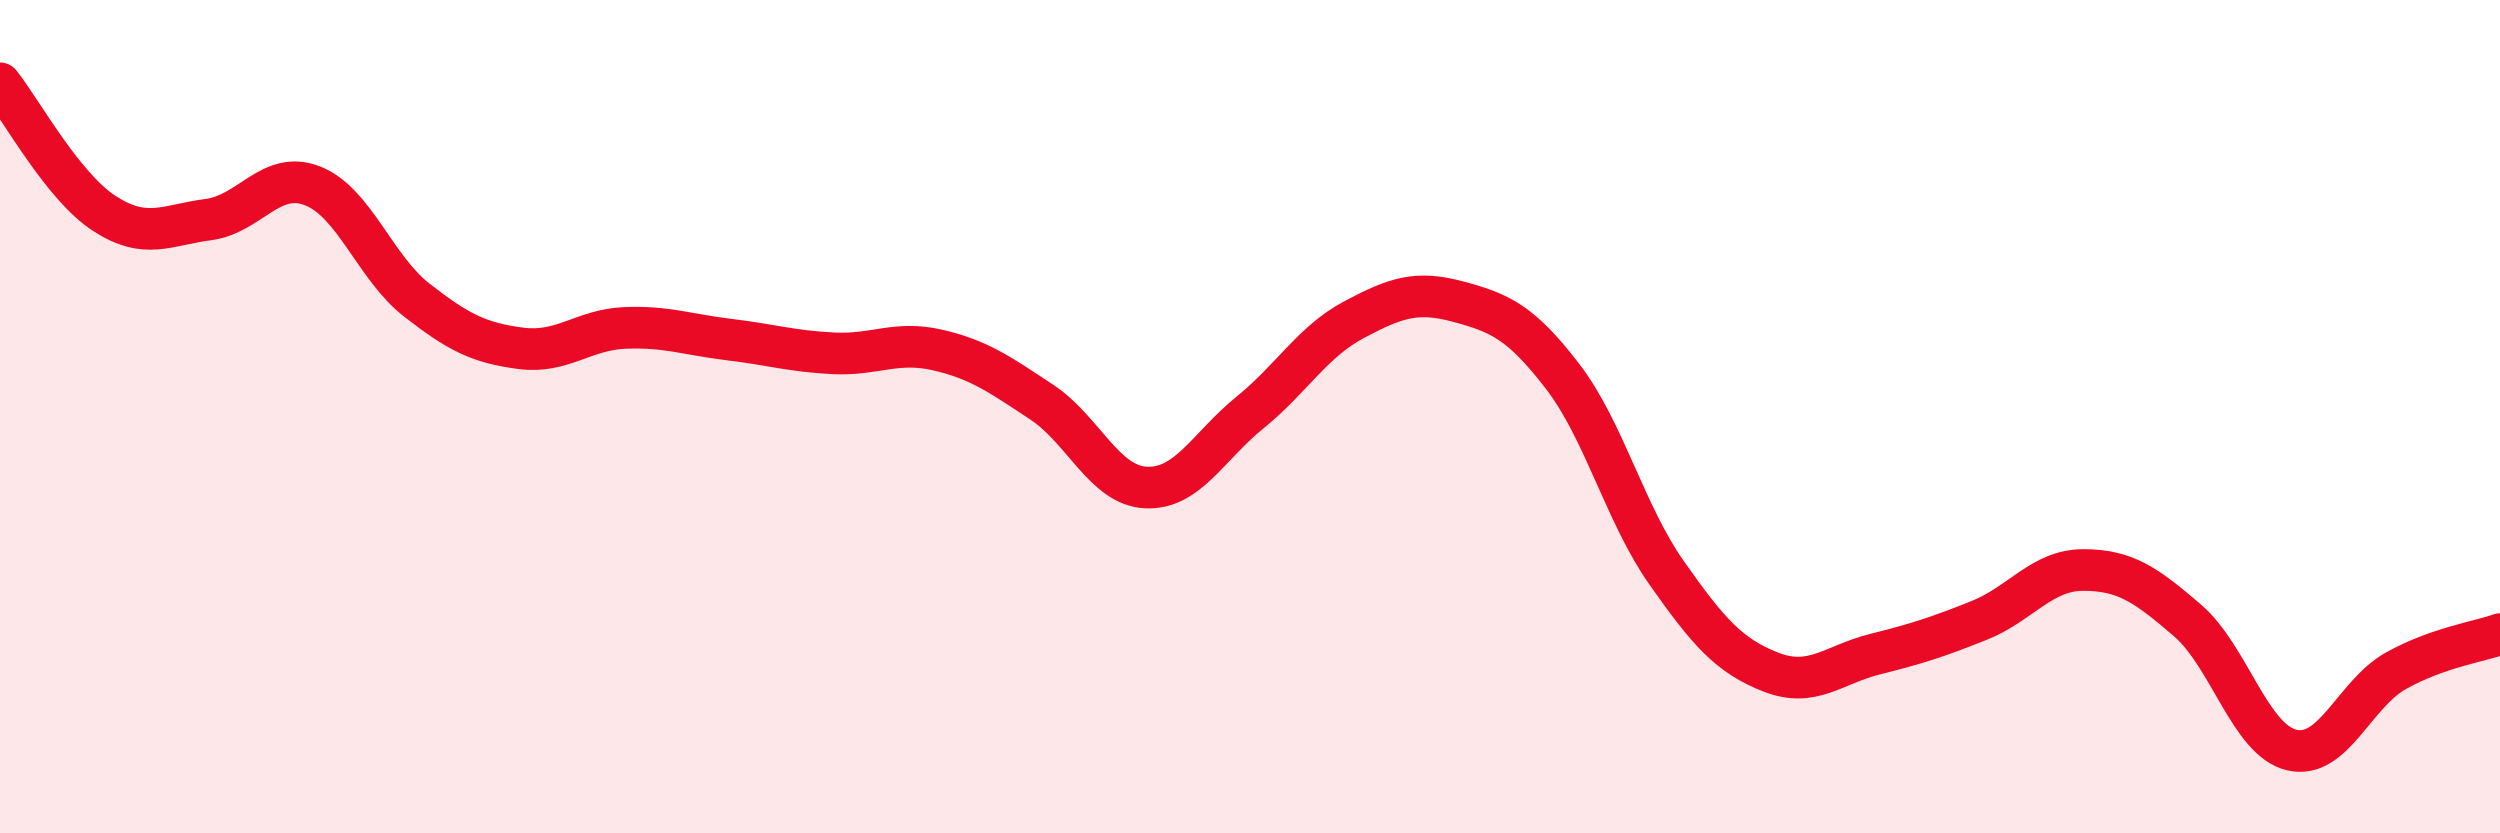
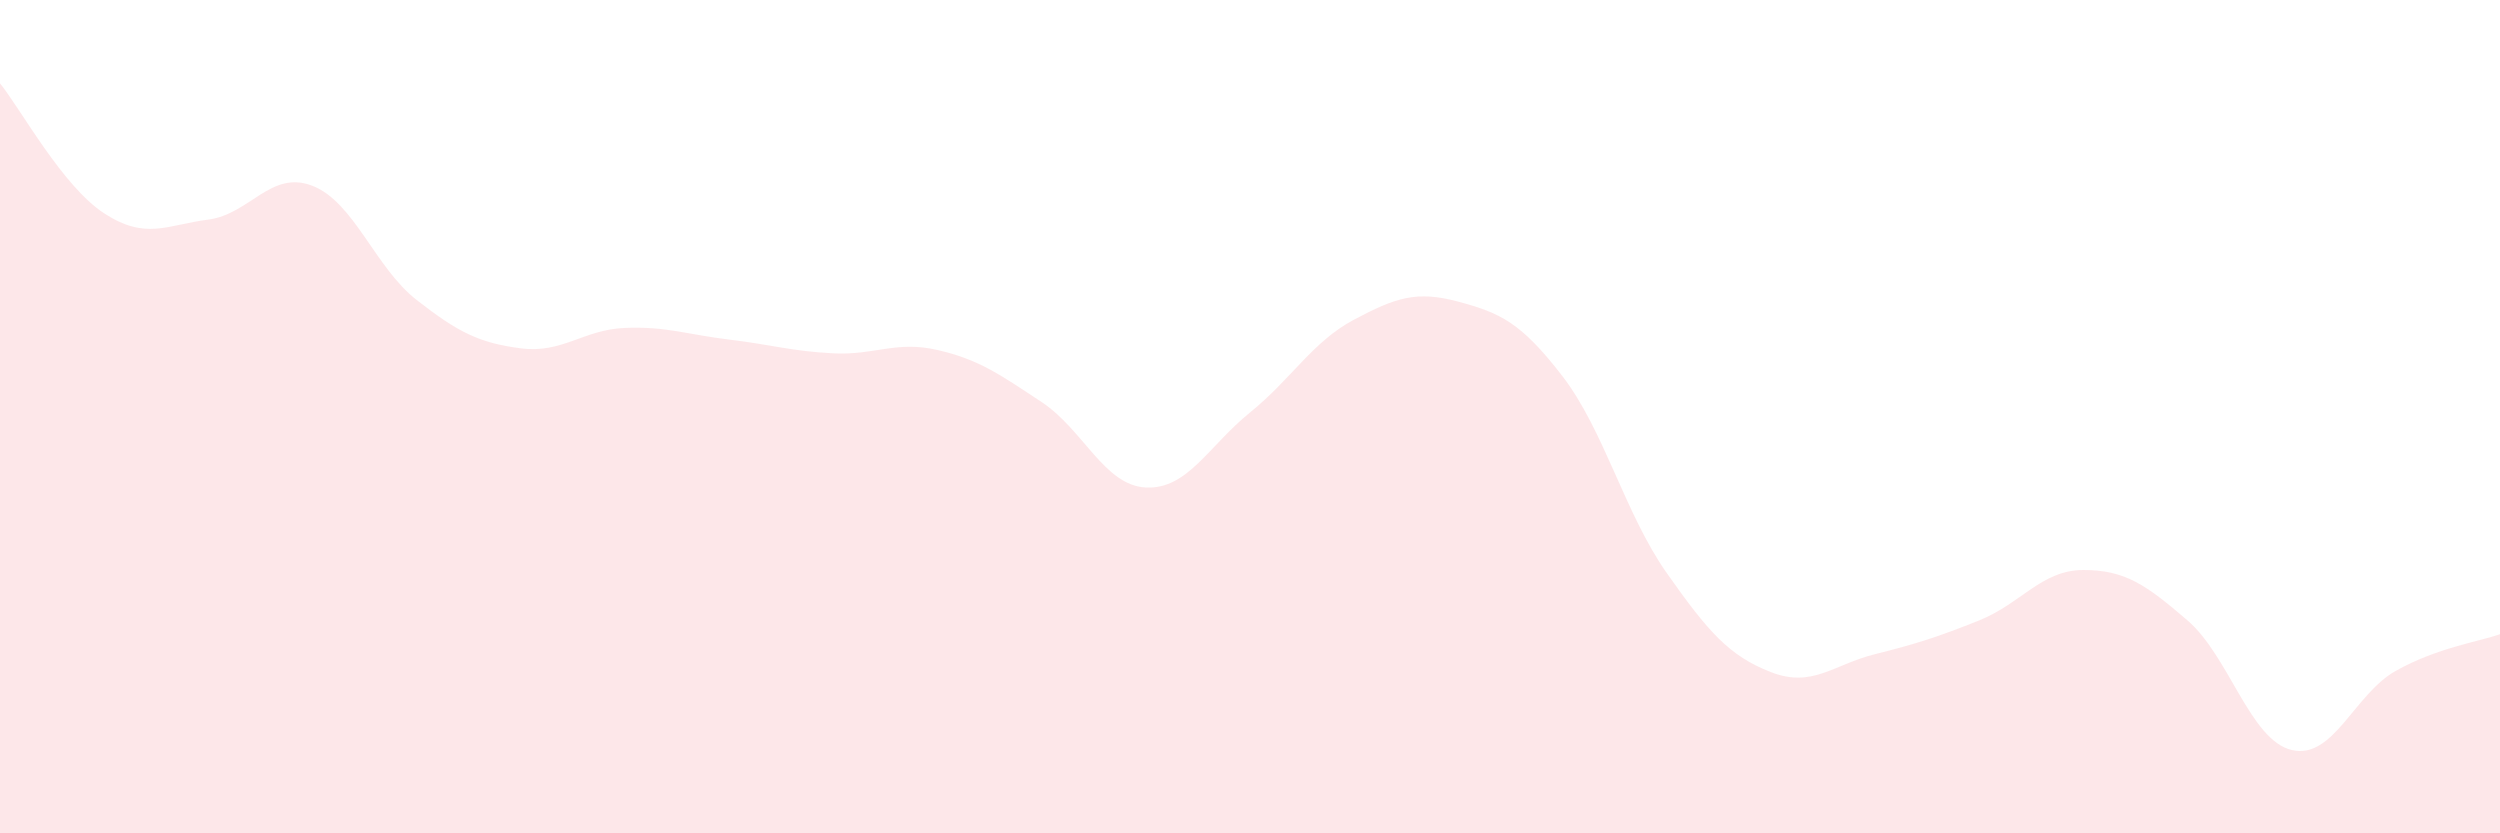
<svg xmlns="http://www.w3.org/2000/svg" width="60" height="20" viewBox="0 0 60 20">
  <path d="M 0,2 C 0.5,2.62 1.5,4.47 2.5,5.12 C 3.5,5.77 4,5.4 5,5.27 C 6,5.14 6.5,4.07 7.5,4.46 C 8.5,4.85 9,6.42 10,7.2 C 11,7.98 11.5,8.23 12.5,8.36 C 13.5,8.49 14,7.91 15,7.87 C 16,7.83 16.5,8.03 17.5,8.15 C 18.5,8.27 19,8.43 20,8.48 C 21,8.53 21.5,8.17 22.5,8.4 C 23.5,8.63 24,8.99 25,9.65 C 26,10.31 26.5,11.65 27.5,11.7 C 28.5,11.75 29,10.71 30,9.9 C 31,9.09 31.5,8.2 32.5,7.67 C 33.5,7.14 34,6.97 35,7.24 C 36,7.51 36.5,7.73 37.5,9.03 C 38.5,10.33 39,12.33 40,13.75 C 41,15.17 41.5,15.74 42.5,16.13 C 43.5,16.52 44,15.95 45,15.7 C 46,15.45 46.5,15.29 47.5,14.89 C 48.5,14.49 49,13.68 50,13.68 C 51,13.68 51.5,14.03 52.5,14.89 C 53.5,15.75 54,17.76 55,18 C 56,18.24 56.5,16.66 57.5,16.1 C 58.5,15.54 59.5,15.4 60,15.22L60 20L0 20Z" fill="#EB0A25" opacity="0.1" stroke-linecap="round" stroke-linejoin="round" />
-   <path d="M 0,2 C 0.5,2.62 1.5,4.47 2.5,5.12 C 3.5,5.77 4,5.4 5,5.27 C 6,5.14 6.5,4.07 7.5,4.46 C 8.5,4.85 9,6.42 10,7.2 C 11,7.98 11.5,8.23 12.5,8.36 C 13.5,8.49 14,7.91 15,7.87 C 16,7.83 16.5,8.03 17.5,8.15 C 18.5,8.27 19,8.43 20,8.48 C 21,8.53 21.5,8.17 22.5,8.4 C 23.5,8.63 24,8.99 25,9.65 C 26,10.31 26.5,11.65 27.5,11.7 C 28.5,11.75 29,10.71 30,9.9 C 31,9.09 31.5,8.2 32.5,7.67 C 33.5,7.14 34,6.97 35,7.24 C 36,7.51 36.5,7.73 37.5,9.03 C 38.5,10.33 39,12.33 40,13.75 C 41,15.17 41.5,15.74 42.5,16.13 C 43.5,16.52 44,15.95 45,15.7 C 46,15.45 46.5,15.29 47.5,14.89 C 48.5,14.49 49,13.68 50,13.68 C 51,13.68 51.5,14.03 52.5,14.89 C 53.5,15.75 54,17.76 55,18 C 56,18.24 56.5,16.66 57.5,16.1 C 58.5,15.54 59.5,15.4 60,15.22" stroke="#EB0A25" stroke-width="1" fill="none" stroke-linecap="round" stroke-linejoin="round" />
</svg>